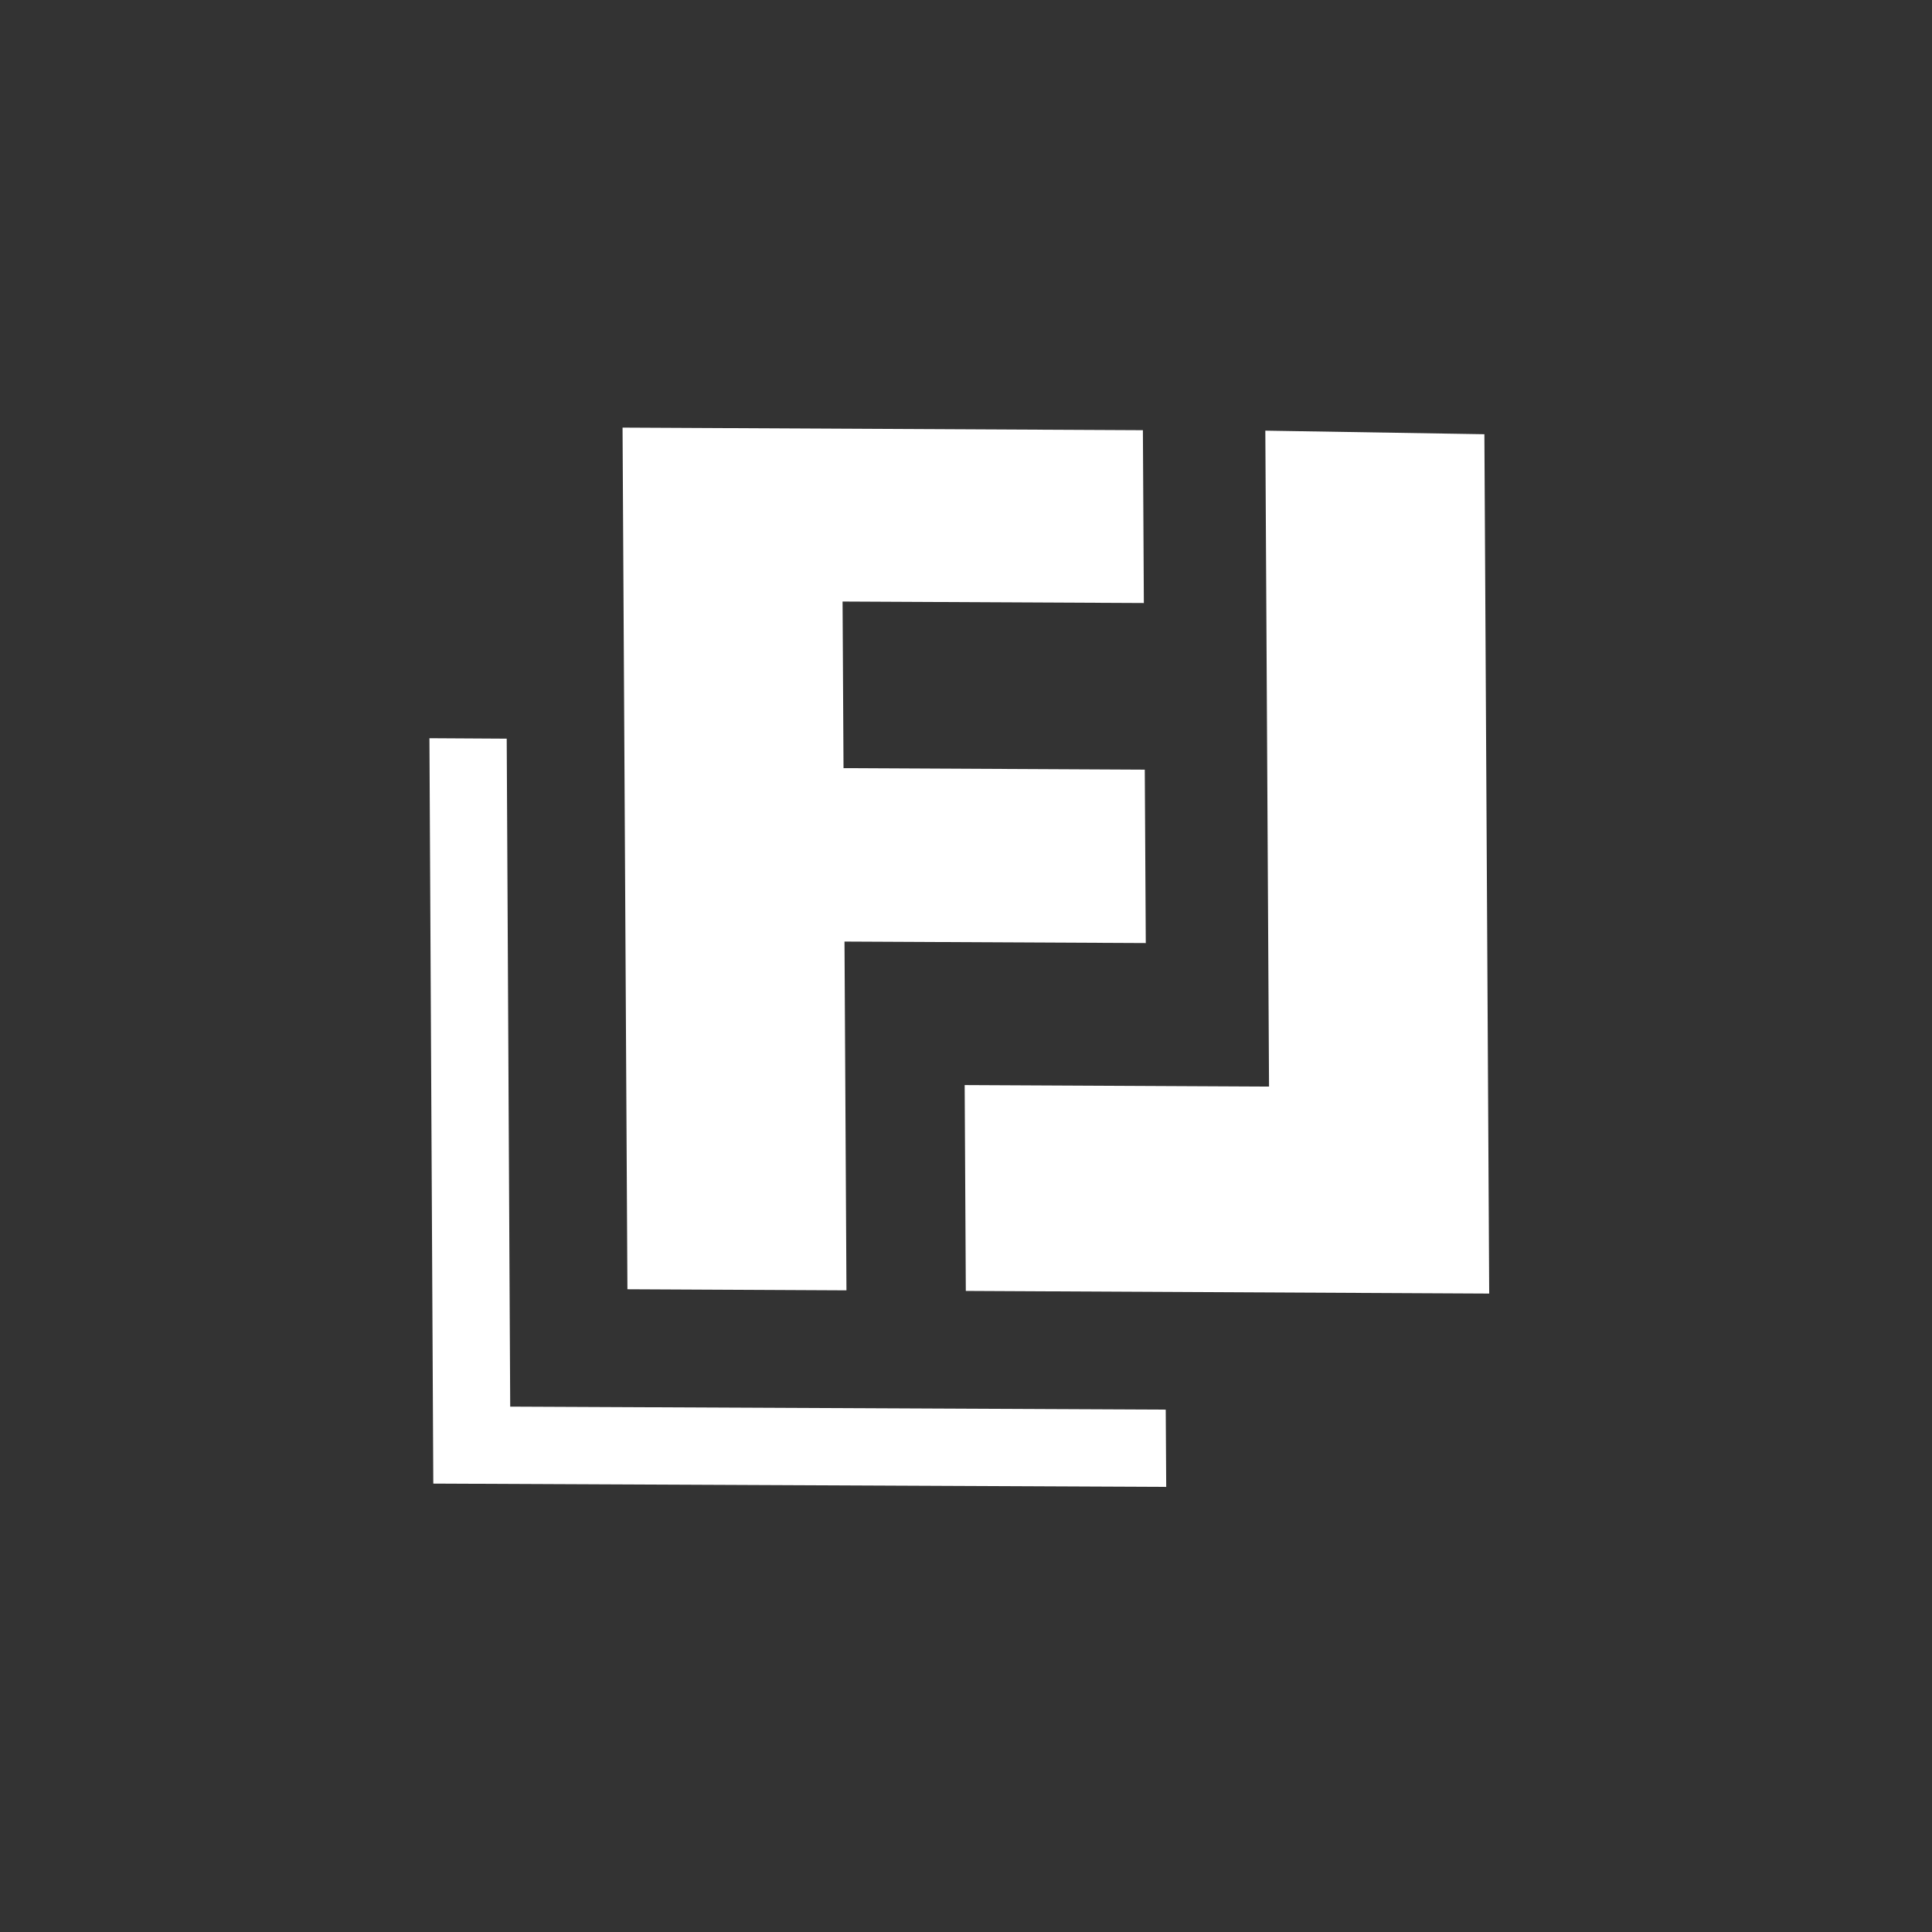
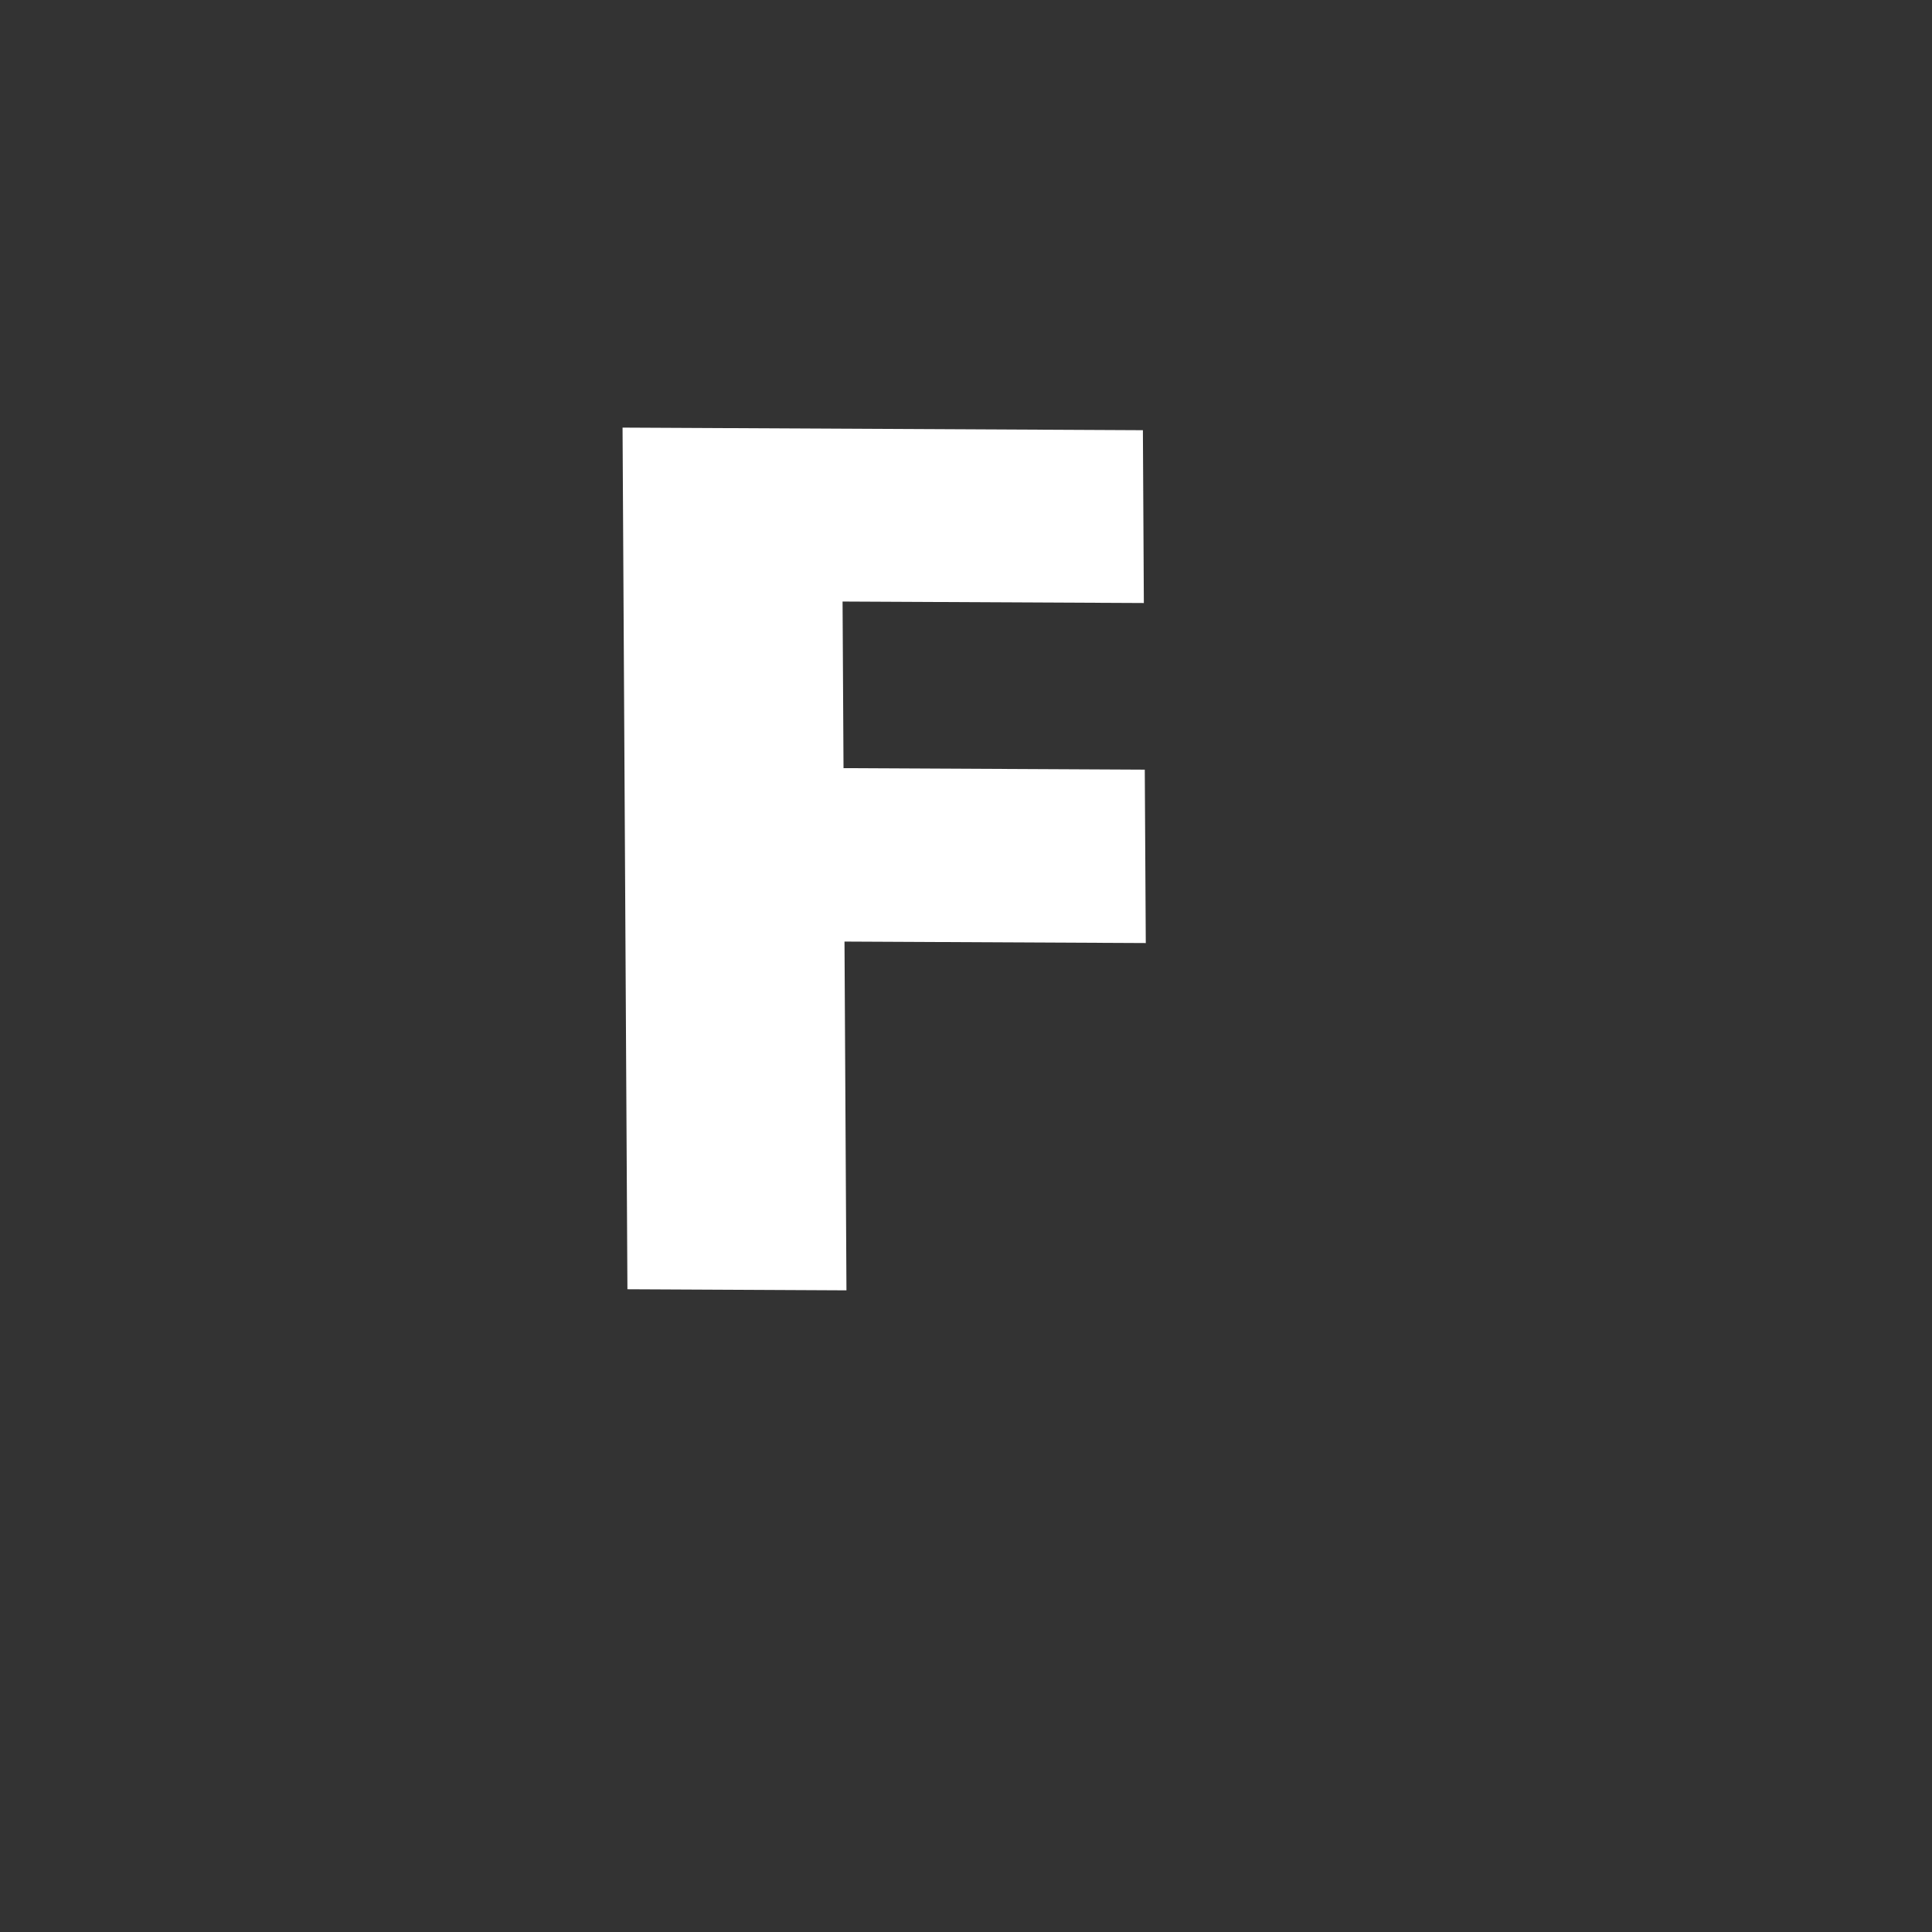
<svg xmlns="http://www.w3.org/2000/svg" width="73" height="73" viewBox="0 0 73 73" fill="none">
  <rect x="0" y="0" width="73" height="73" fill="#333333" stroke="none" />
  <path d="M23.523 16.157L23.707 48.714L31.983 48.755L31.909 35.577L43.293 35.633L43.255 29.081L31.872 29.024L31.836 22.729L43.22 22.785L43.184 16.255L23.523 16.157Z" fill="white" />
-   <path d="M56.087 16.407L47.81 16.272L47.95 41.056L36.45 40.999L36.493 48.777L56.268 48.877L56.269 48.876L56.087 16.407Z" fill="white" />
-   <path d="M16.226 27.893L16.372 56.057L44.065 56.182L44.047 53.262L19.278 53.149L19.146 27.91L16.226 27.893Z" fill="white" />
</svg>